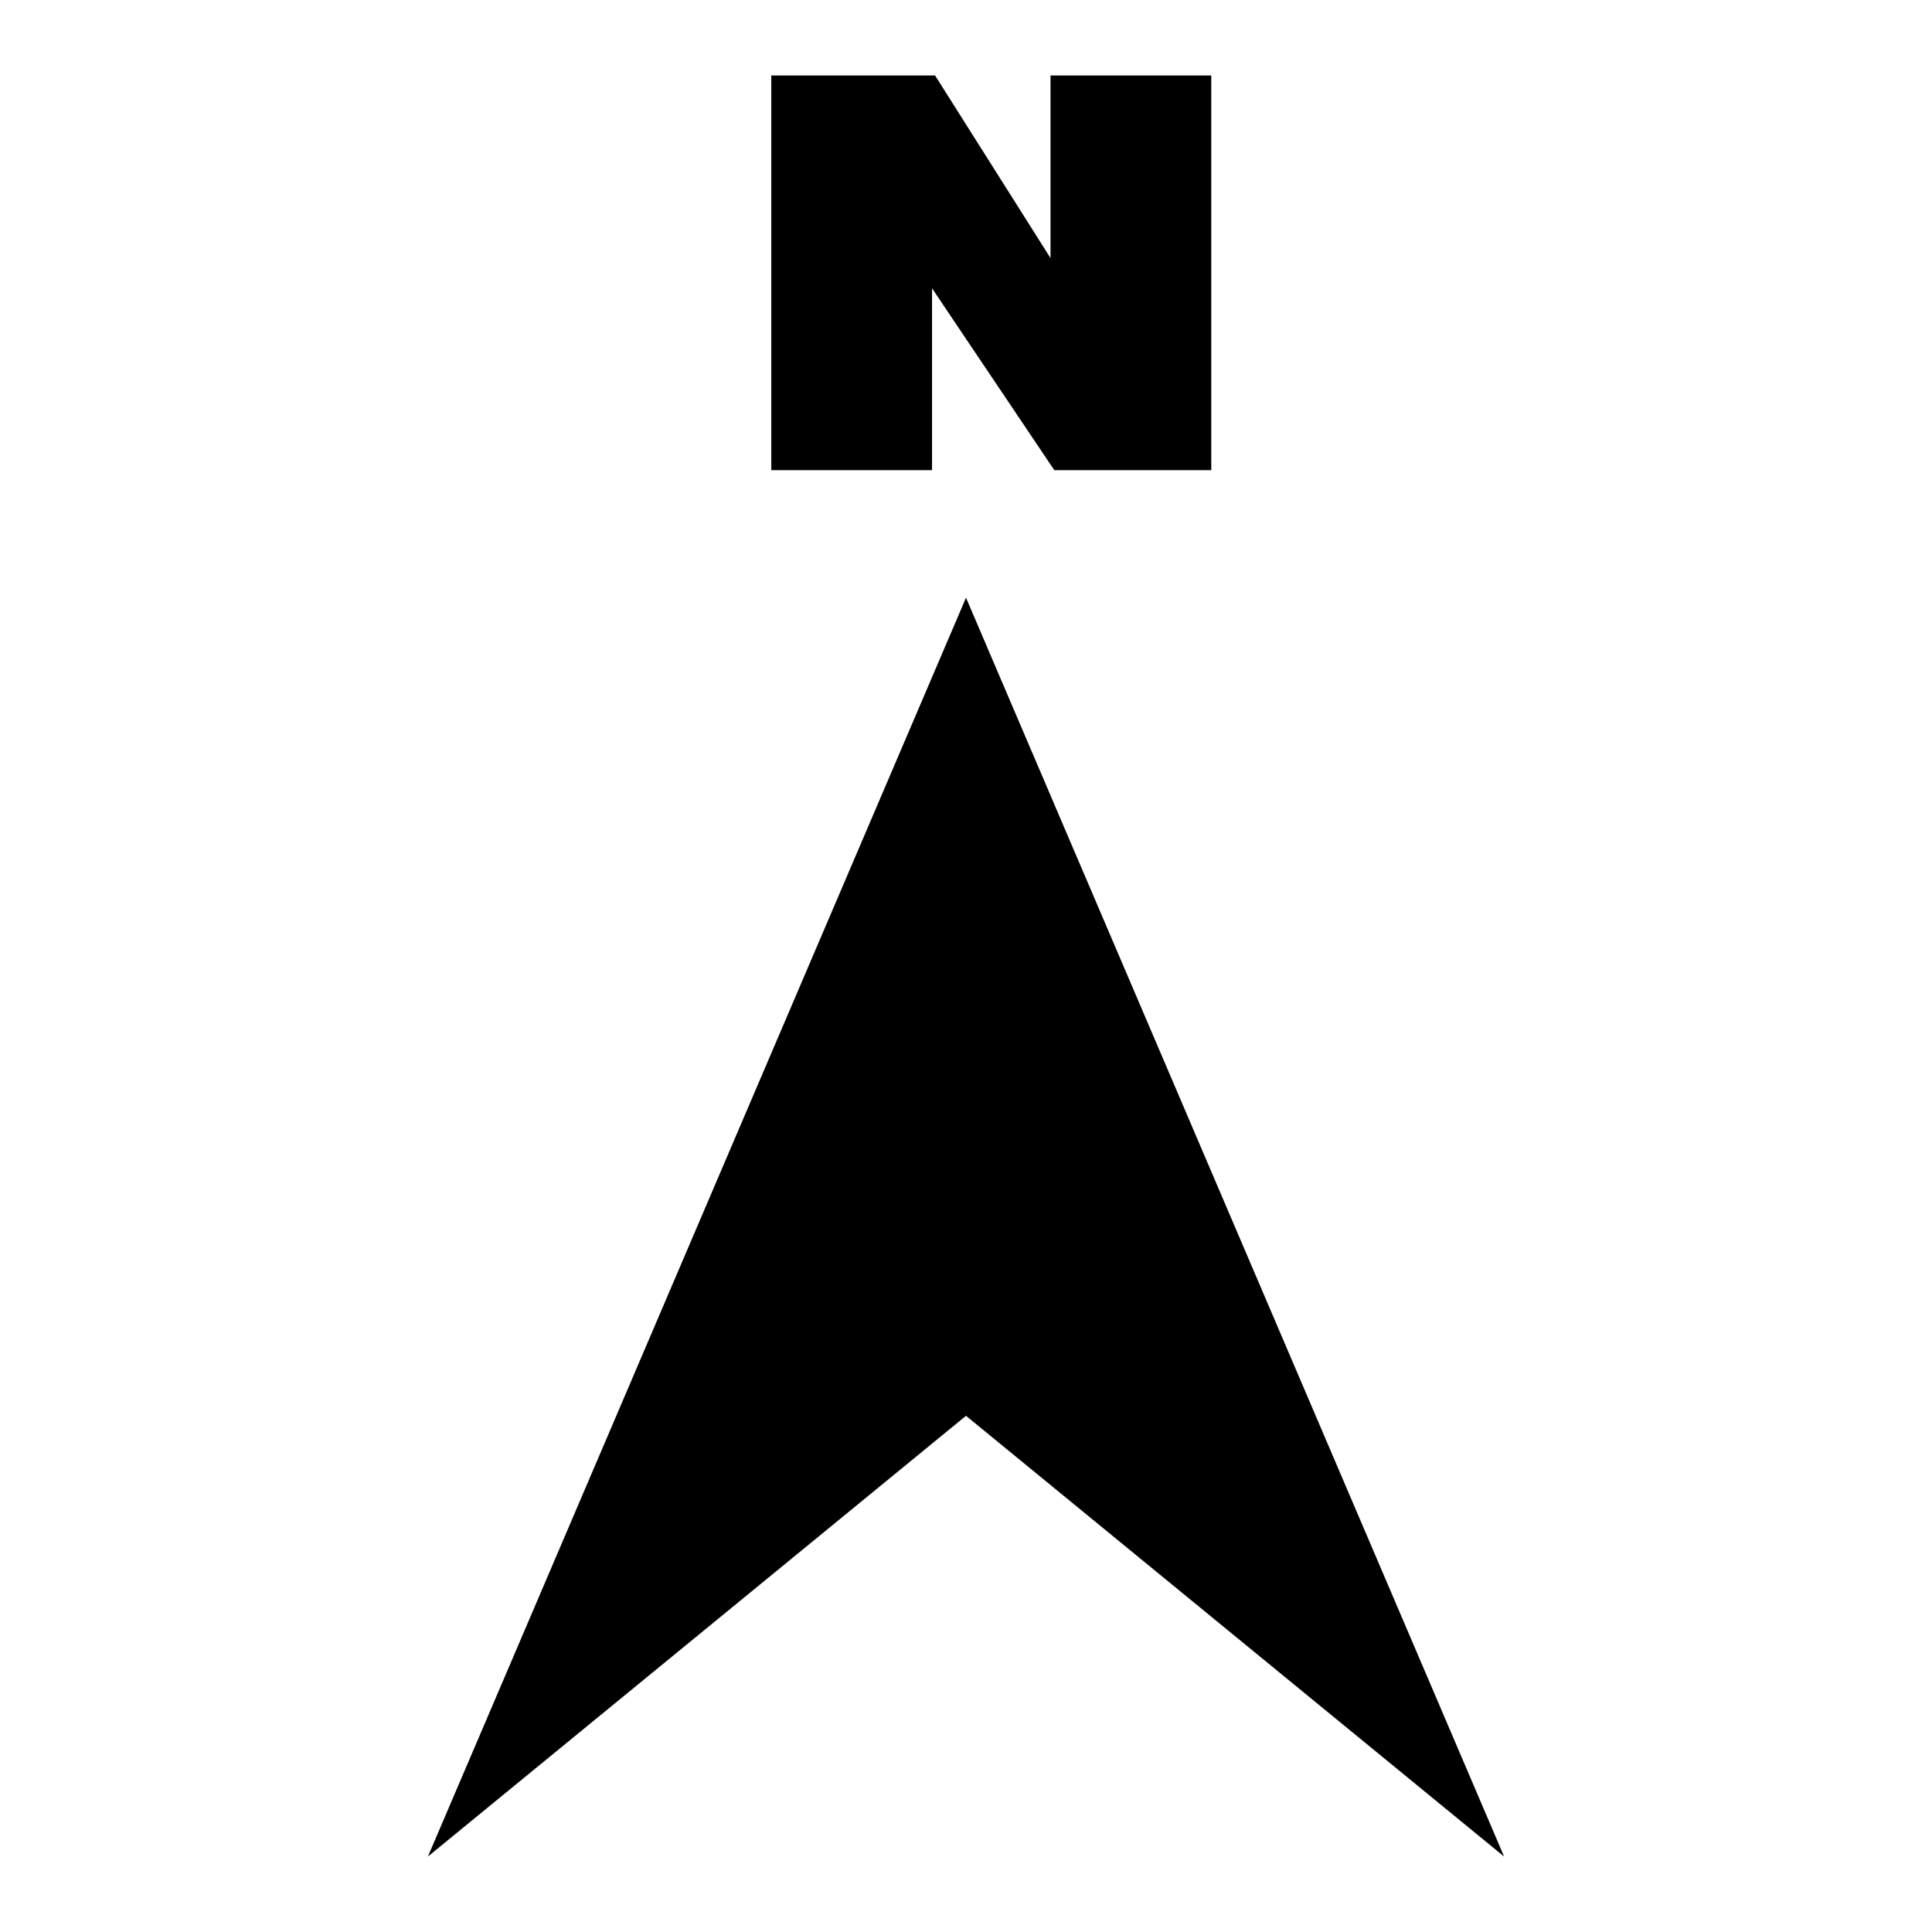
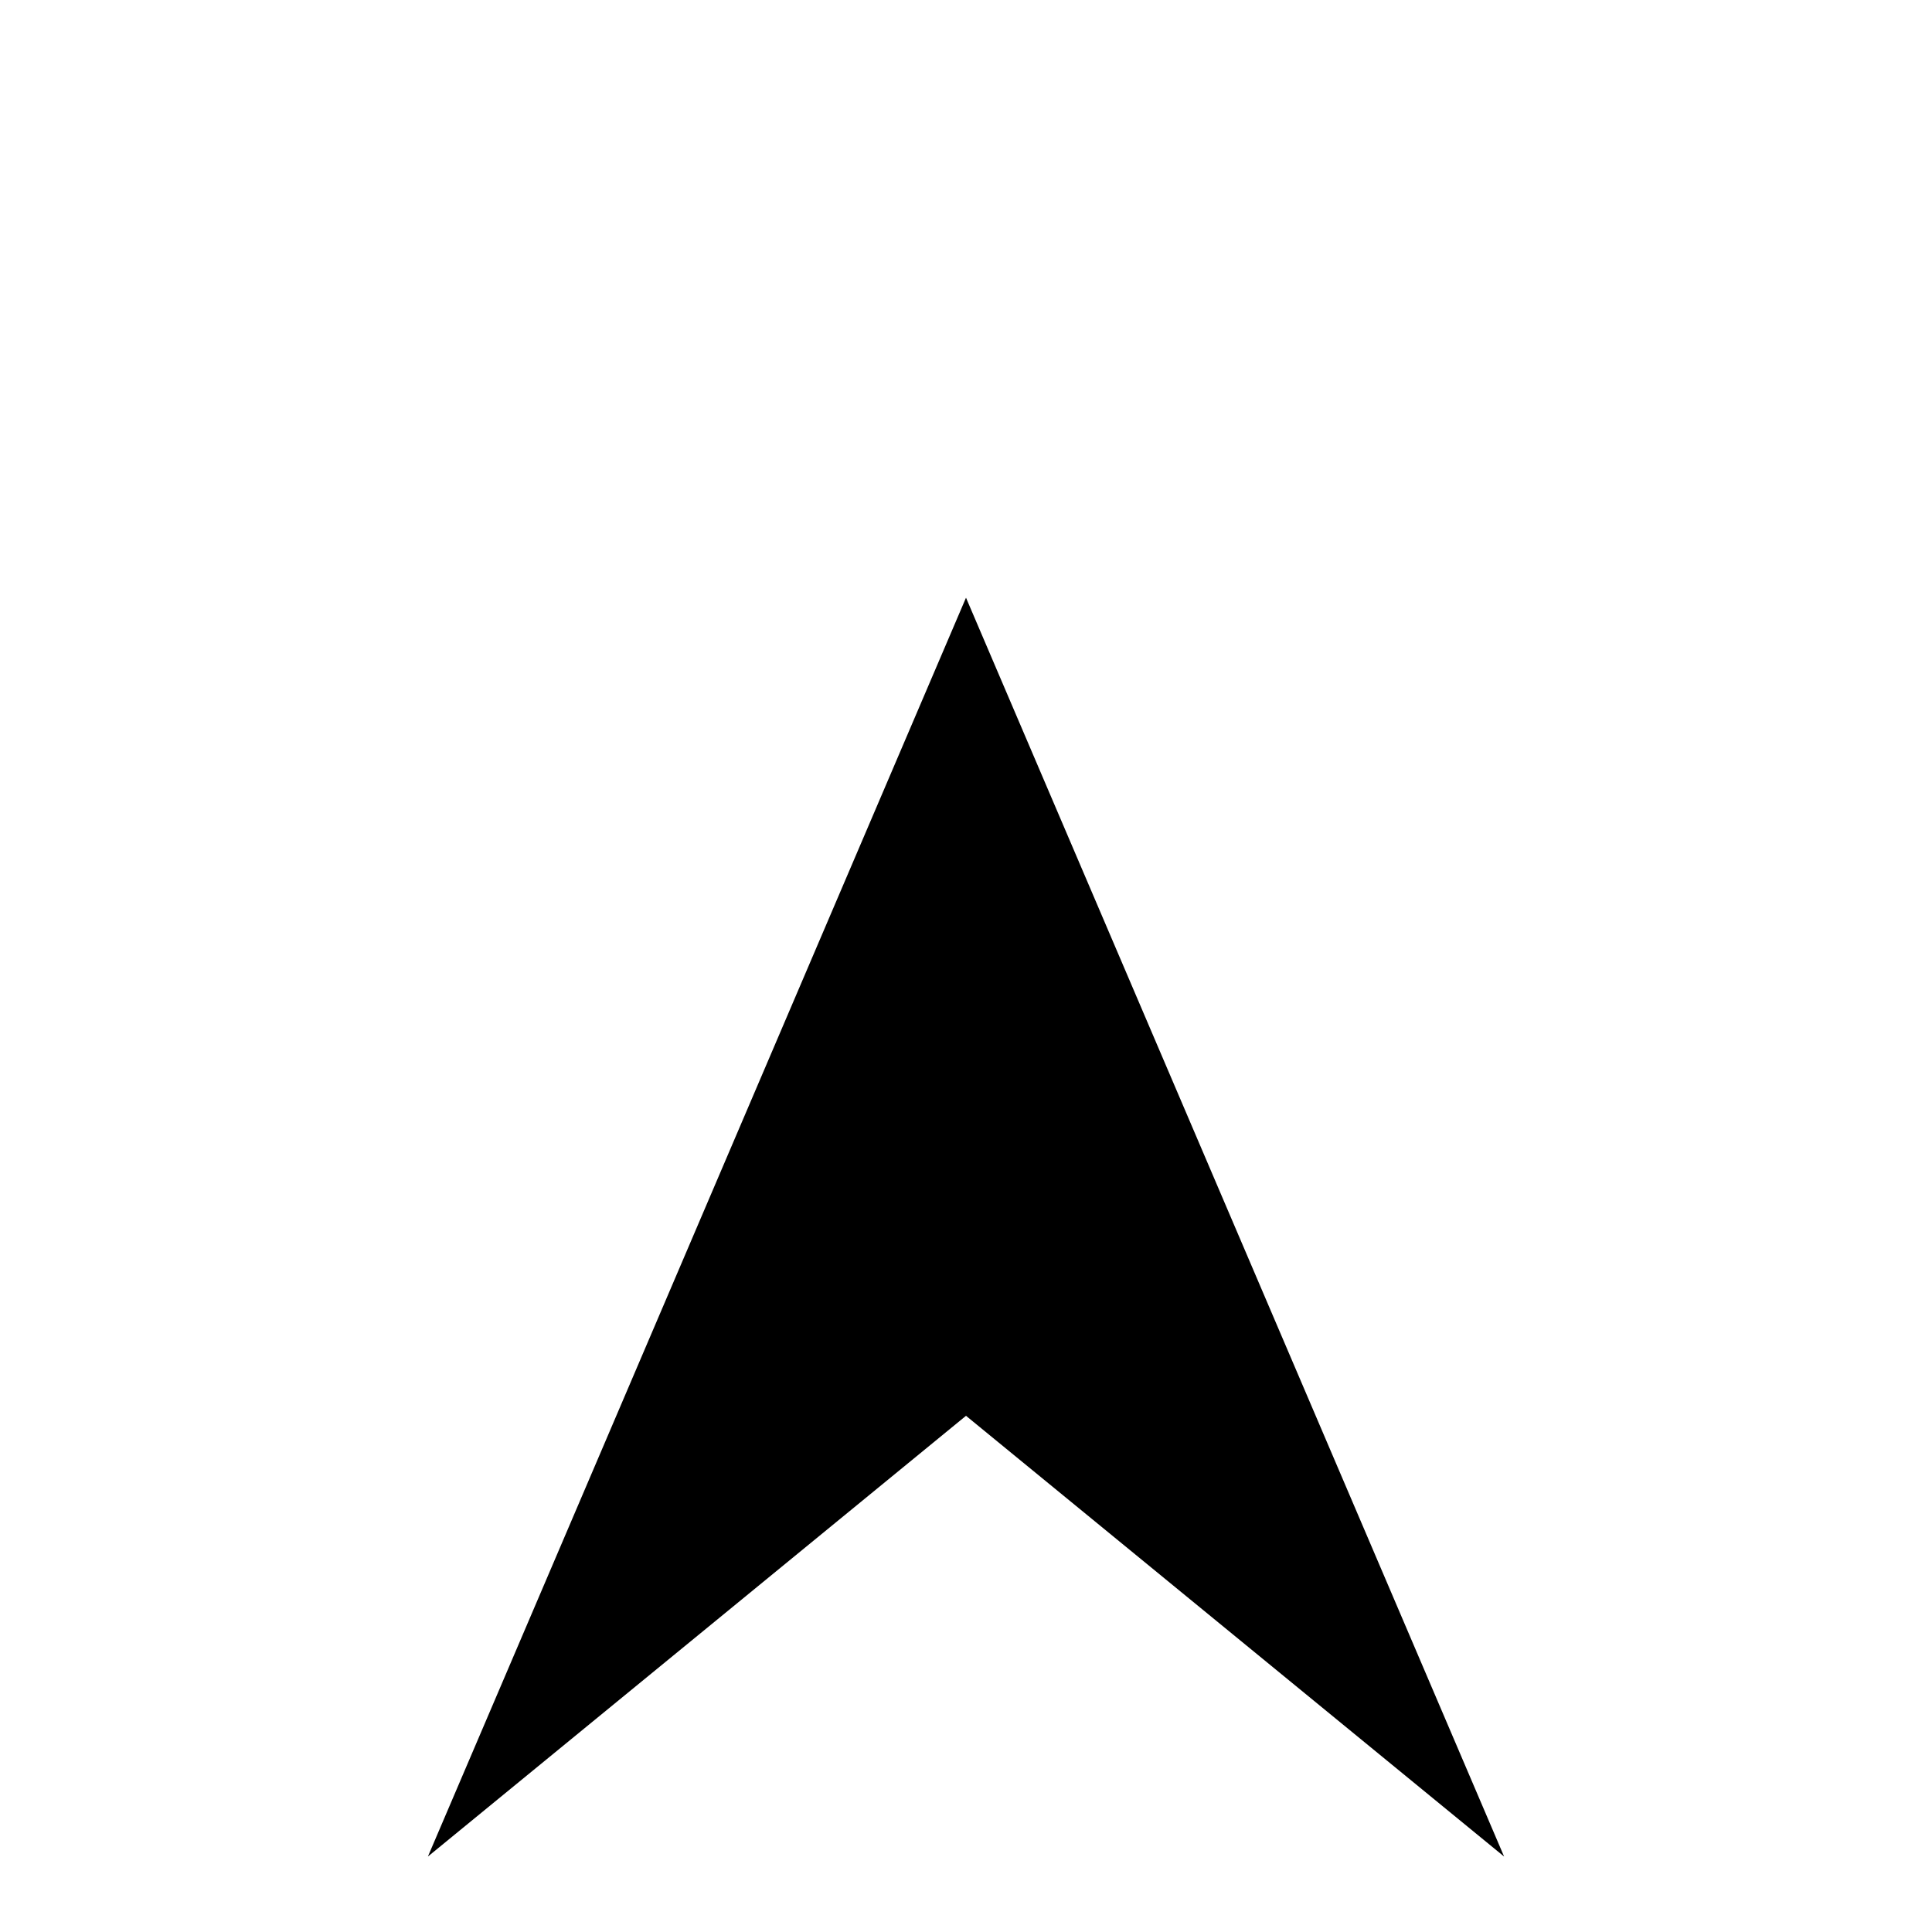
<svg xmlns="http://www.w3.org/2000/svg" version="1.1" x="0px" y="0px" viewBox="0 0 256 256" enable-background="new 0 0 256 256" xml:space="preserve">
  <g>
    <g>
      <path fill="#000000" d="M56.7,246L128,79.2L199.3,246L128,187.6L56.7,246z" />
-       <path fill="#000000" d="M160.5,62.3h-20.8l-16.2-24.1v24.1h-21.3V10h21.7l15.3,24.2V10h21.3L160.5,62.3L160.5,62.3z" />
    </g>
  </g>
</svg>